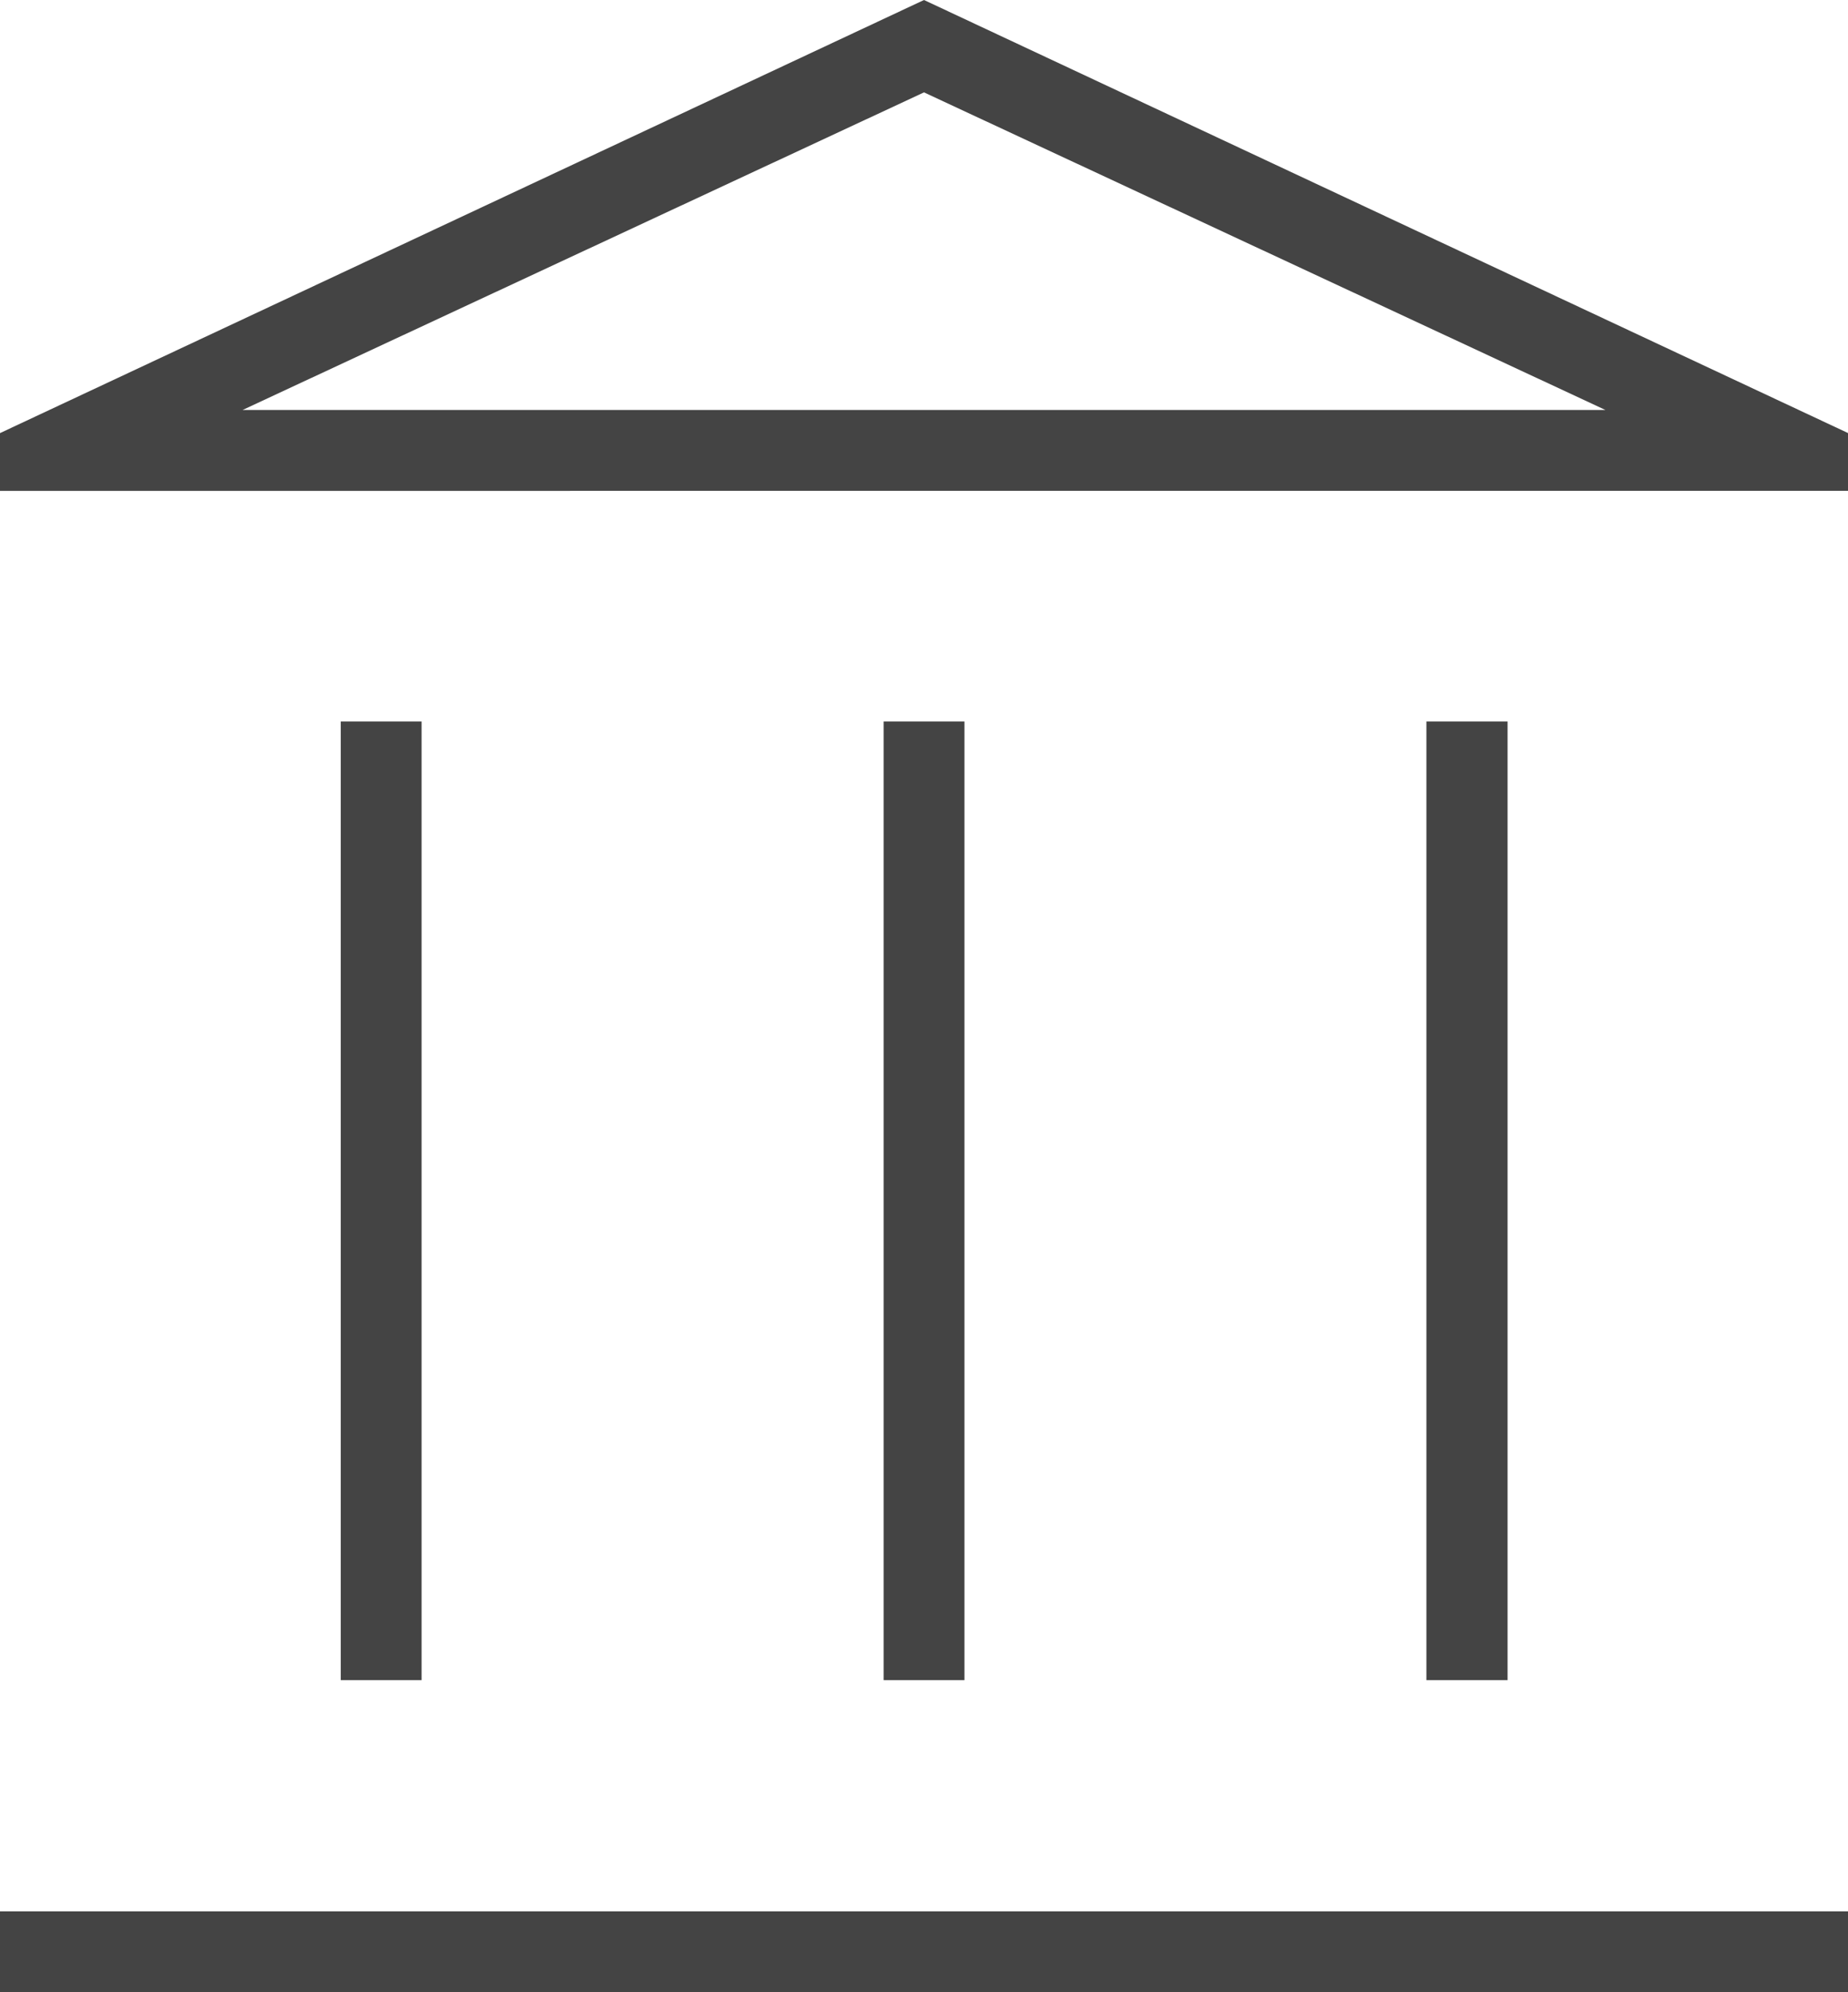
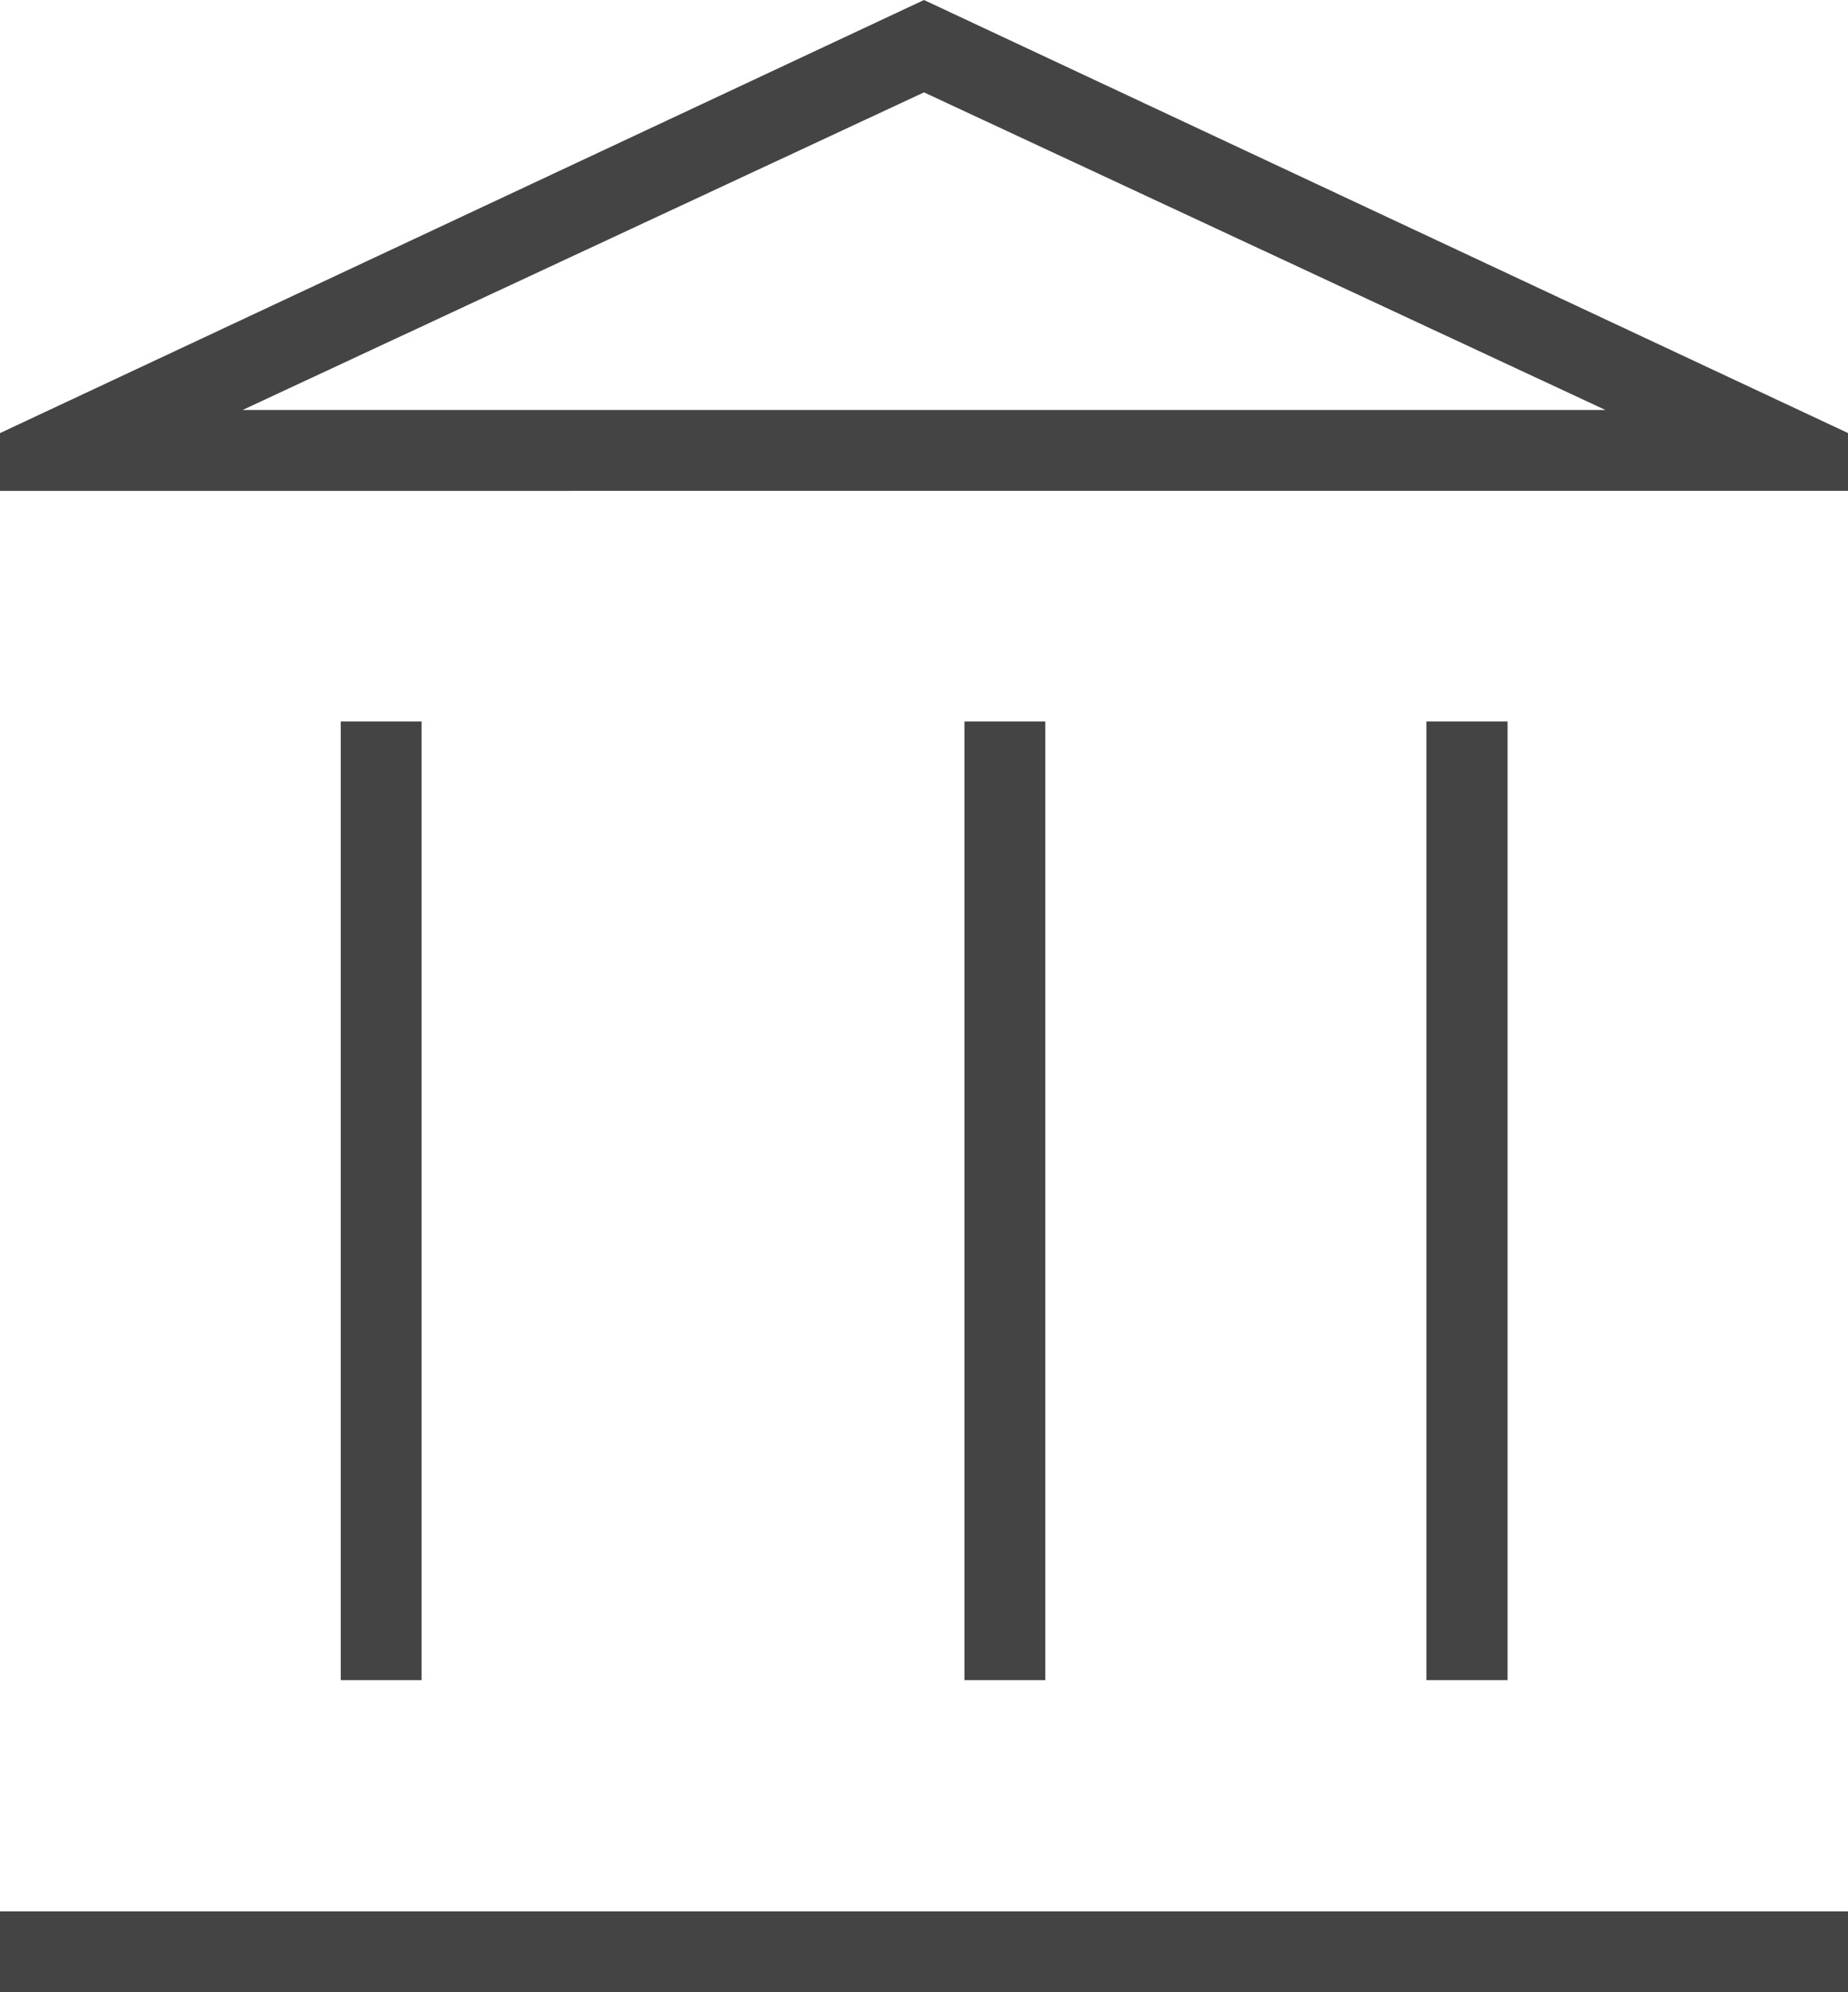
<svg xmlns="http://www.w3.org/2000/svg" width="27.826" height="30" viewBox="0 0 27.826 30">
-   <path id="Path_92239" data-name="Path 92239" d="M165.131-836.7v-14.435h1.217V-836.7Zm8.174,0v-14.435h1.217V-836.7ZM160-832v-1.218h27.826V-832Zm21.478-4.7v-14.435H182.7V-836.7ZM160-854.608v-.87L173.913-862l13.913,6.521v.87Zm3.652-1.218h0Zm0,0h20.522l-10.261-4.783Z" transform="translate(-160 862)" fill="#444" />
+   <path id="Path_92239" data-name="Path 92239" d="M165.131-836.7v-14.435h1.217V-836.7m8.174,0v-14.435h1.217V-836.7ZM160-832v-1.218h27.826V-832Zm21.478-4.7v-14.435H182.7V-836.7ZM160-854.608v-.87L173.913-862l13.913,6.521v.87Zm3.652-1.218h0Zm0,0h20.522l-10.261-4.783Z" transform="translate(-160 862)" fill="#444" />
</svg>